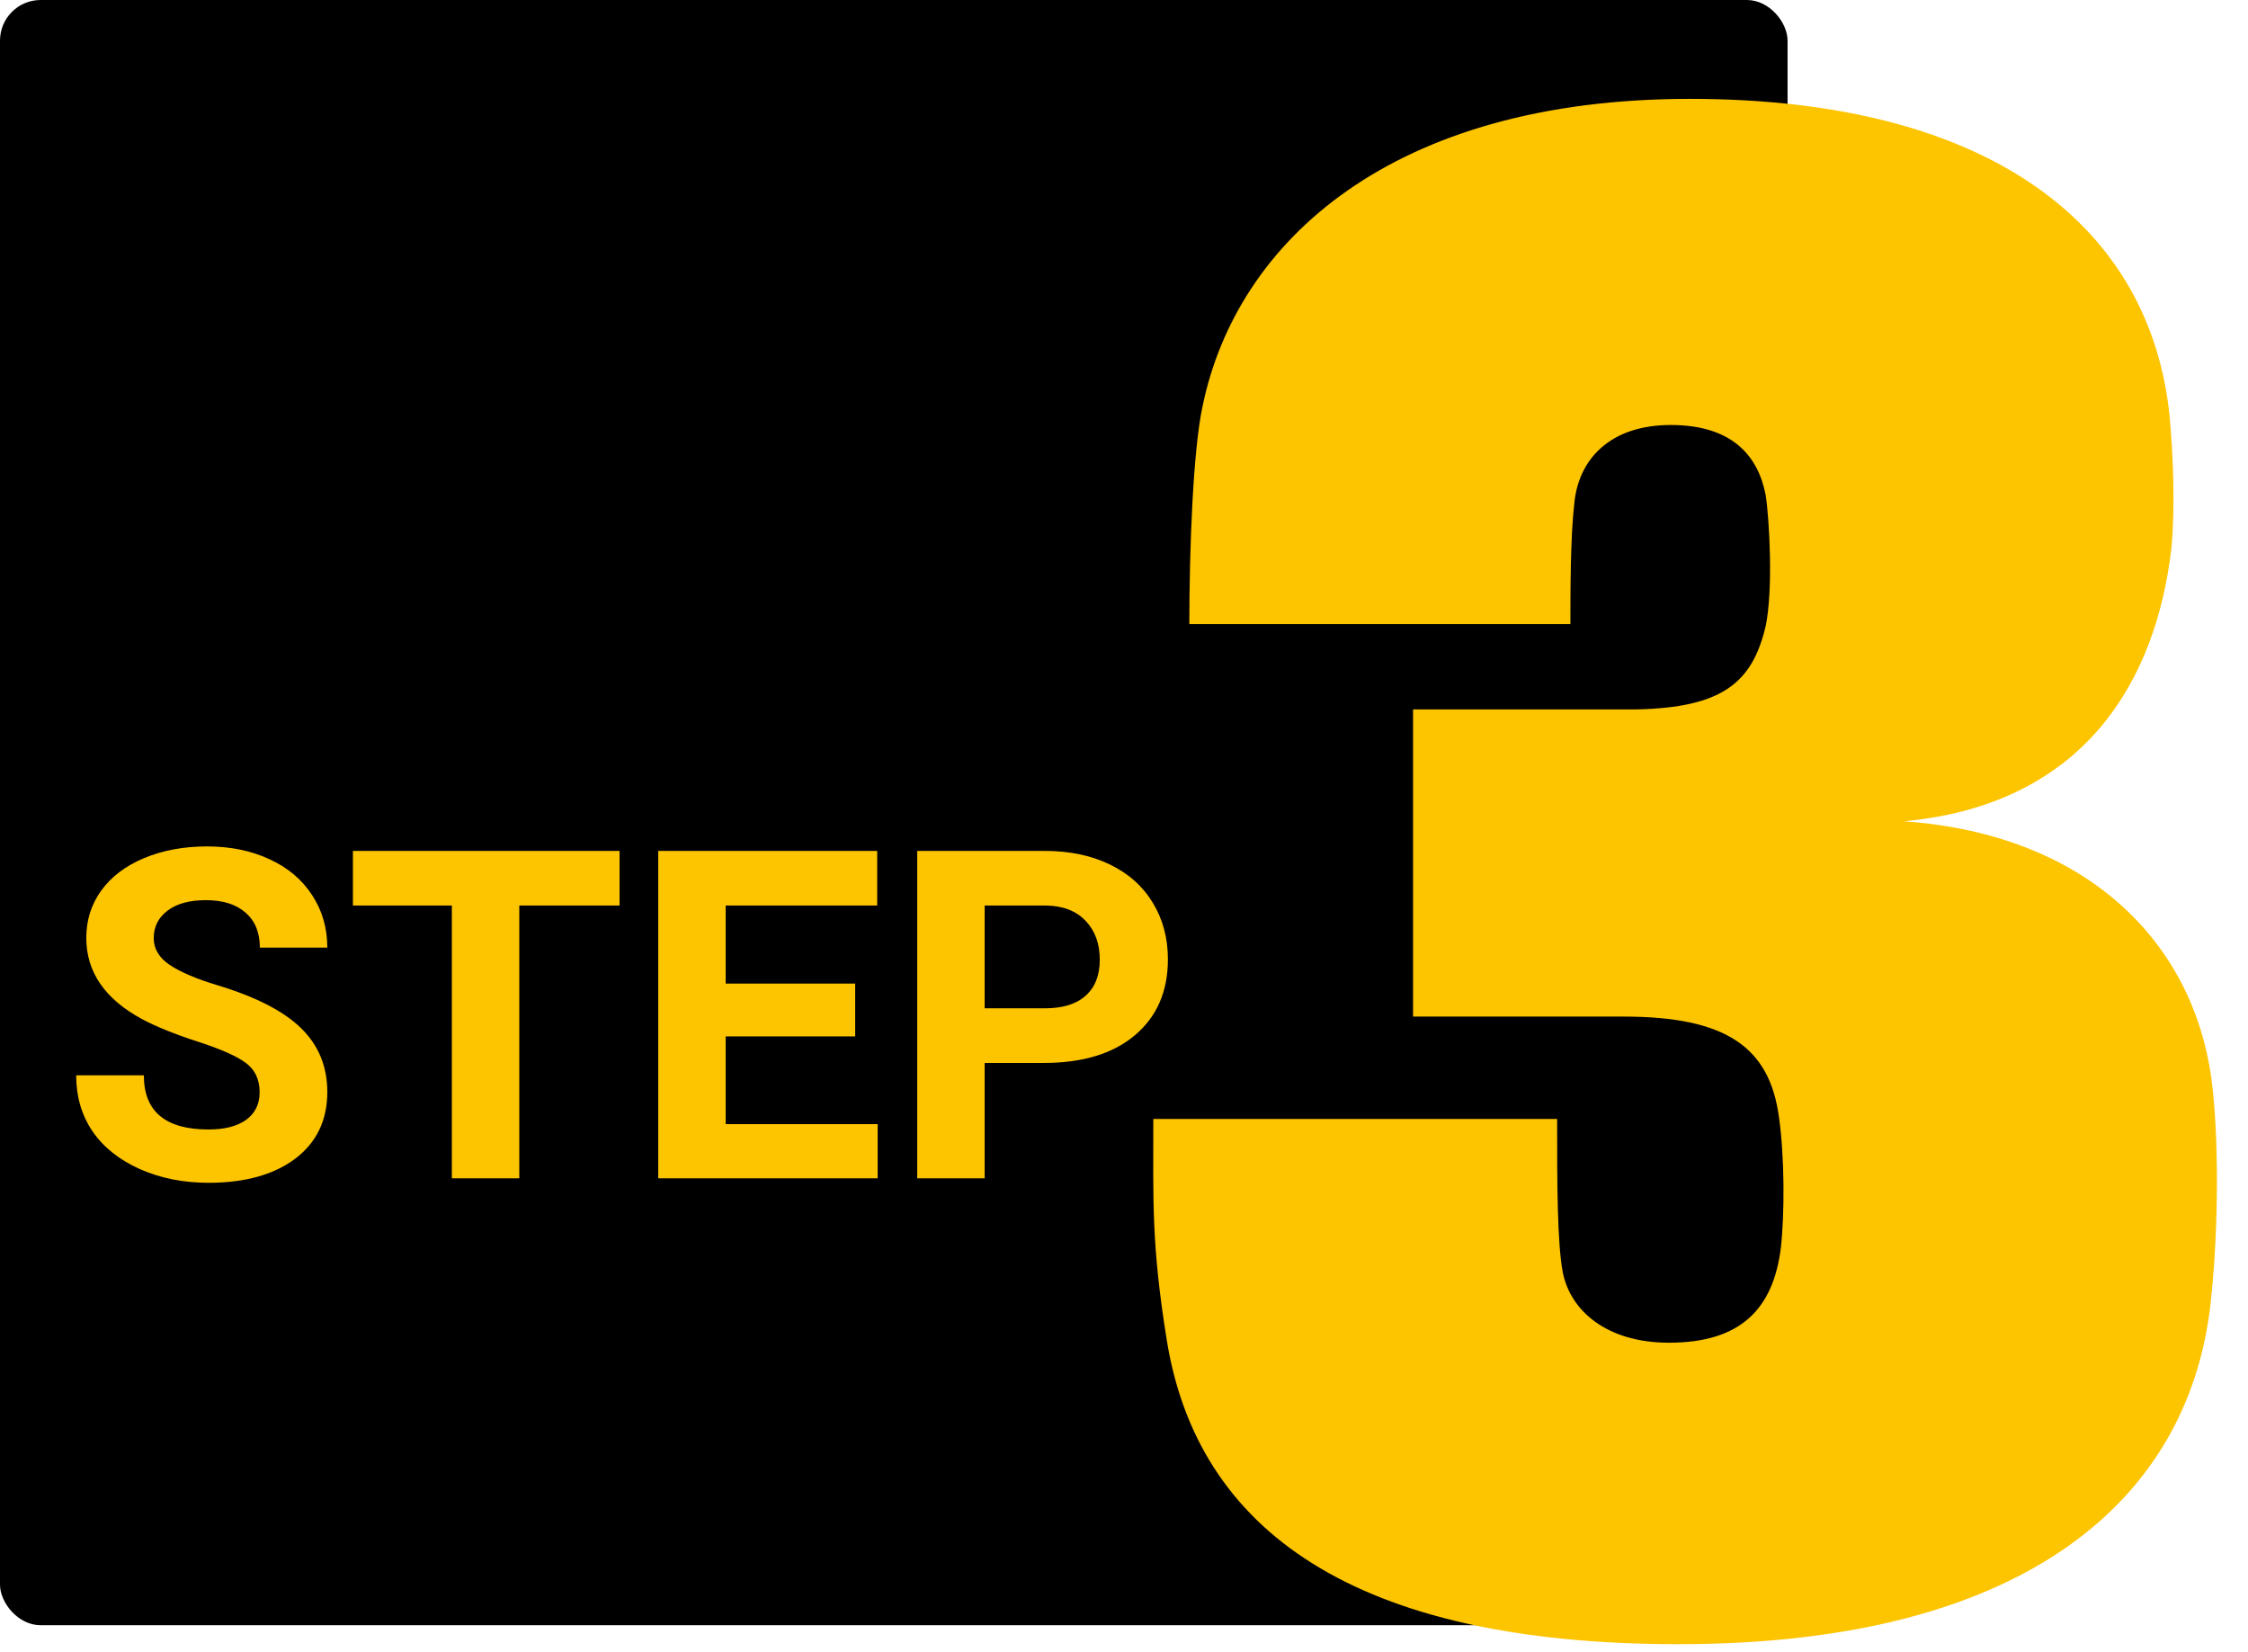
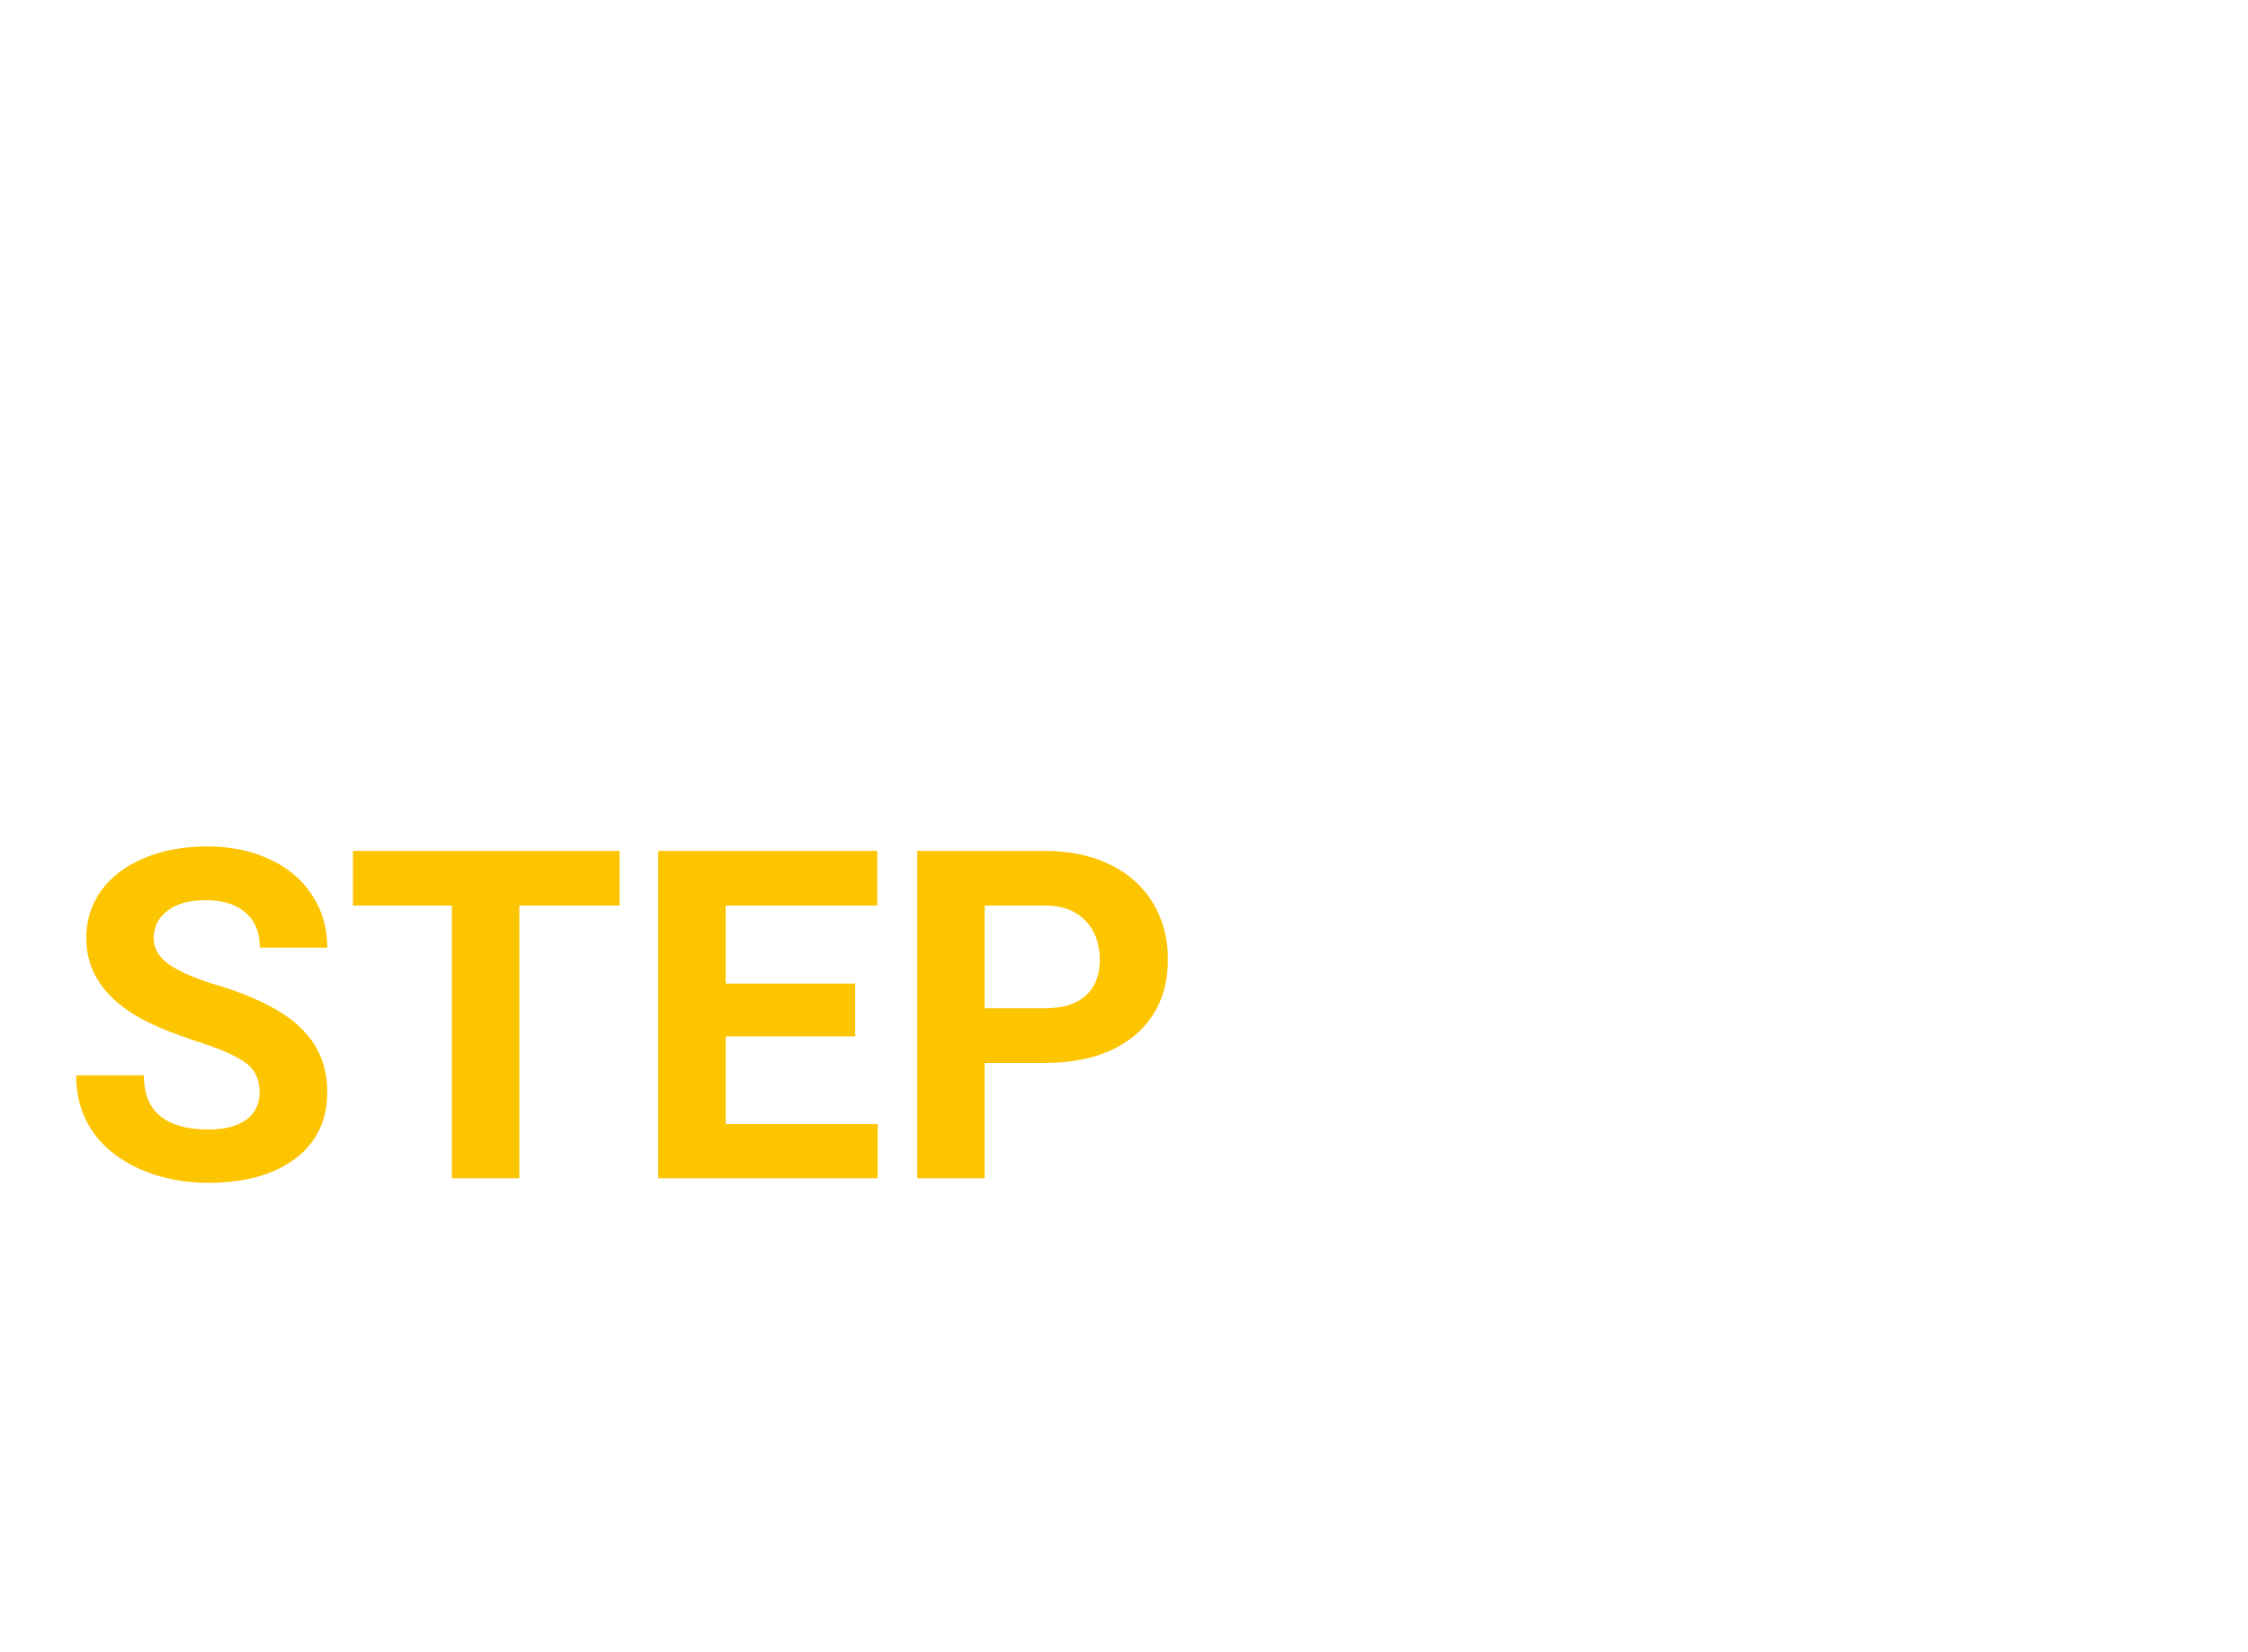
<svg xmlns="http://www.w3.org/2000/svg" width="166" height="122" viewBox="0 0 166 122" fill="none">
-   <rect width="132" height="120" rx="3" fill="black" />
  <path d="M19.172 80.658C19.172 79.717 18.84 78.998 18.176 78.5C17.512 77.991 16.316 77.46 14.59 76.906C12.863 76.342 11.496 75.788 10.489 75.246C7.744 73.763 6.372 71.765 6.372 69.253C6.372 67.947 6.737 66.785 7.468 65.767C8.209 64.737 9.266 63.935 10.639 63.359C12.022 62.784 13.572 62.496 15.287 62.496C17.014 62.496 18.552 62.812 19.902 63.442C21.253 64.062 22.299 64.942 23.04 66.082C23.793 67.222 24.169 68.517 24.169 69.967H19.189C19.189 68.86 18.84 68.002 18.143 67.394C17.445 66.774 16.466 66.464 15.204 66.464C13.987 66.464 13.04 66.724 12.365 67.244C11.69 67.753 11.352 68.428 11.352 69.269C11.352 70.055 11.745 70.714 12.531 71.245C13.328 71.776 14.496 72.274 16.034 72.739C18.867 73.591 20.932 74.648 22.227 75.91C23.521 77.172 24.169 78.743 24.169 80.625C24.169 82.717 23.378 84.36 21.795 85.556C20.212 86.74 18.082 87.332 15.403 87.332C13.544 87.332 11.851 86.995 10.323 86.319C8.796 85.633 7.628 84.698 6.82 83.514C6.023 82.329 5.625 80.957 5.625 79.397H10.622C10.622 82.064 12.216 83.397 15.403 83.397C16.588 83.397 17.512 83.159 18.176 82.684C18.84 82.197 19.172 81.522 19.172 80.658ZM45.751 66.862H38.347V87H33.366V66.862H26.061V62.828H45.751V66.862ZM63.149 76.524H53.587V82.999H64.81V87H48.606V62.828H64.776V66.862H53.587V72.623H63.149V76.524ZM72.712 78.483V87H67.731V62.828H77.161C78.976 62.828 80.57 63.16 81.942 63.824C83.326 64.488 84.388 65.435 85.13 66.663C85.871 67.88 86.242 69.269 86.242 70.83C86.242 73.199 85.429 75.069 83.802 76.441C82.186 77.803 79.945 78.483 77.078 78.483H72.712ZM72.712 74.449H77.161C78.478 74.449 79.48 74.139 80.166 73.519C80.863 72.9 81.212 72.014 81.212 70.863C81.212 69.679 80.863 68.722 80.166 67.991C79.469 67.261 78.506 66.884 77.277 66.862H72.712V74.449Z" fill="#FDC400" />
-   <path d="M160.344 40.48C160.624 37.54 160.484 33.62 160.204 30.68C158.804 16.96 147.324 7.3 124.784 7.3C102.804 7.3 91.324 17.8 88.804 29.98C88.104 33.2 87.824 40.48 87.824 46.08H115.964C115.964 43.84 115.964 39.64 116.244 37.26C116.524 33.9 118.904 31.38 123.384 31.38C127.864 31.38 129.824 33.62 130.384 36.56C130.664 38.38 130.944 43.56 130.384 46.22C129.404 50.42 127.164 52.24 120.864 52.38H104.344V75.06H119.884C127.444 75.06 130.664 77.3 131.364 82.48C131.784 85.42 131.784 89.62 131.504 92.14C130.944 96.62 128.564 99.14 123.244 99.14C118.624 99.14 115.964 96.76 115.404 93.96C114.984 91.72 114.984 87.38 114.984 82.62H85.164C85.164 88.78 85.024 91.86 86.144 98.86C88.384 113 100.004 121.4 123.944 121.4C149.844 121.4 161.884 110.48 163.284 95.78C163.844 90.46 163.844 83.6 163.284 79.54C161.884 69.6 154.184 61.62 140.604 60.64C154.044 59.38 159.224 50.14 160.344 40.48Z" fill="#FDC400" />
</svg>